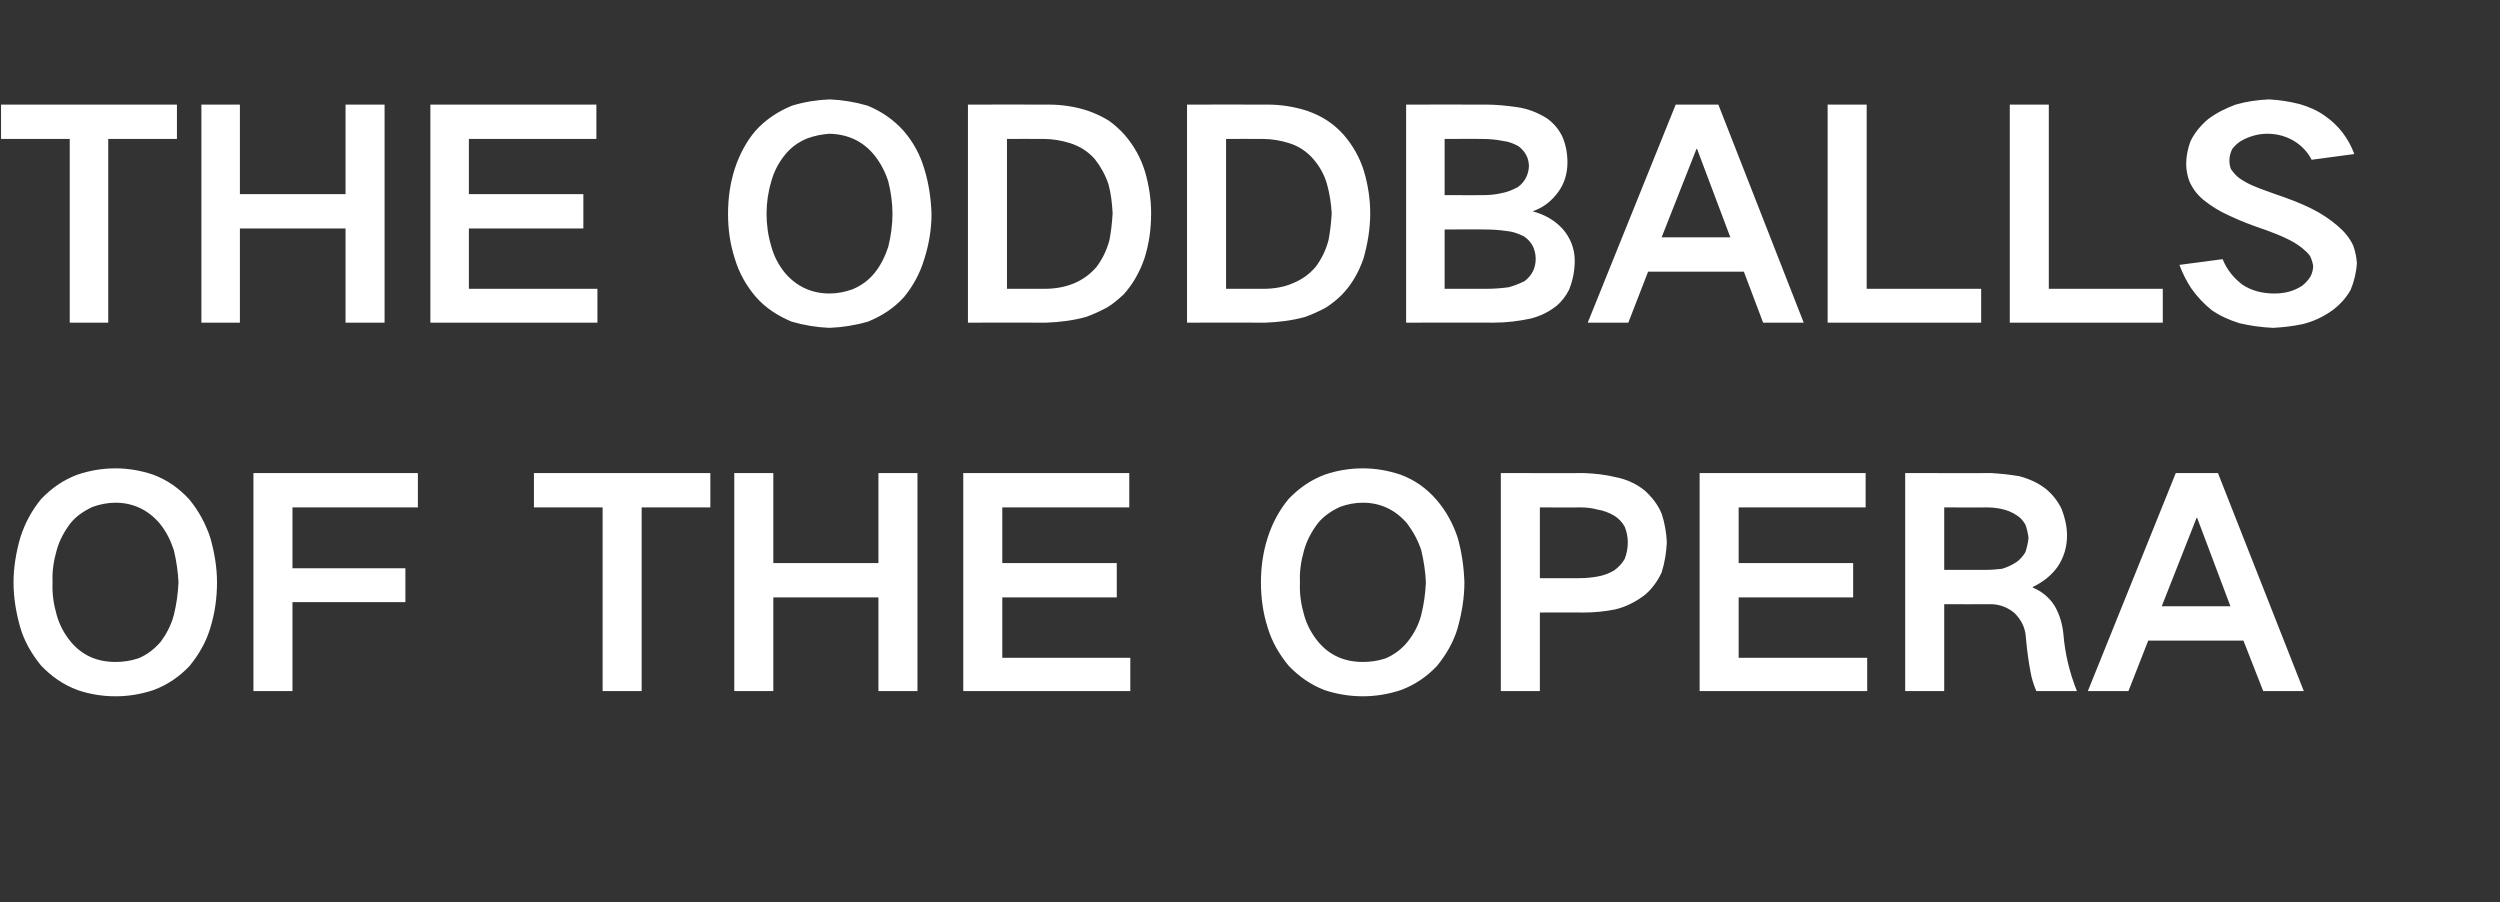
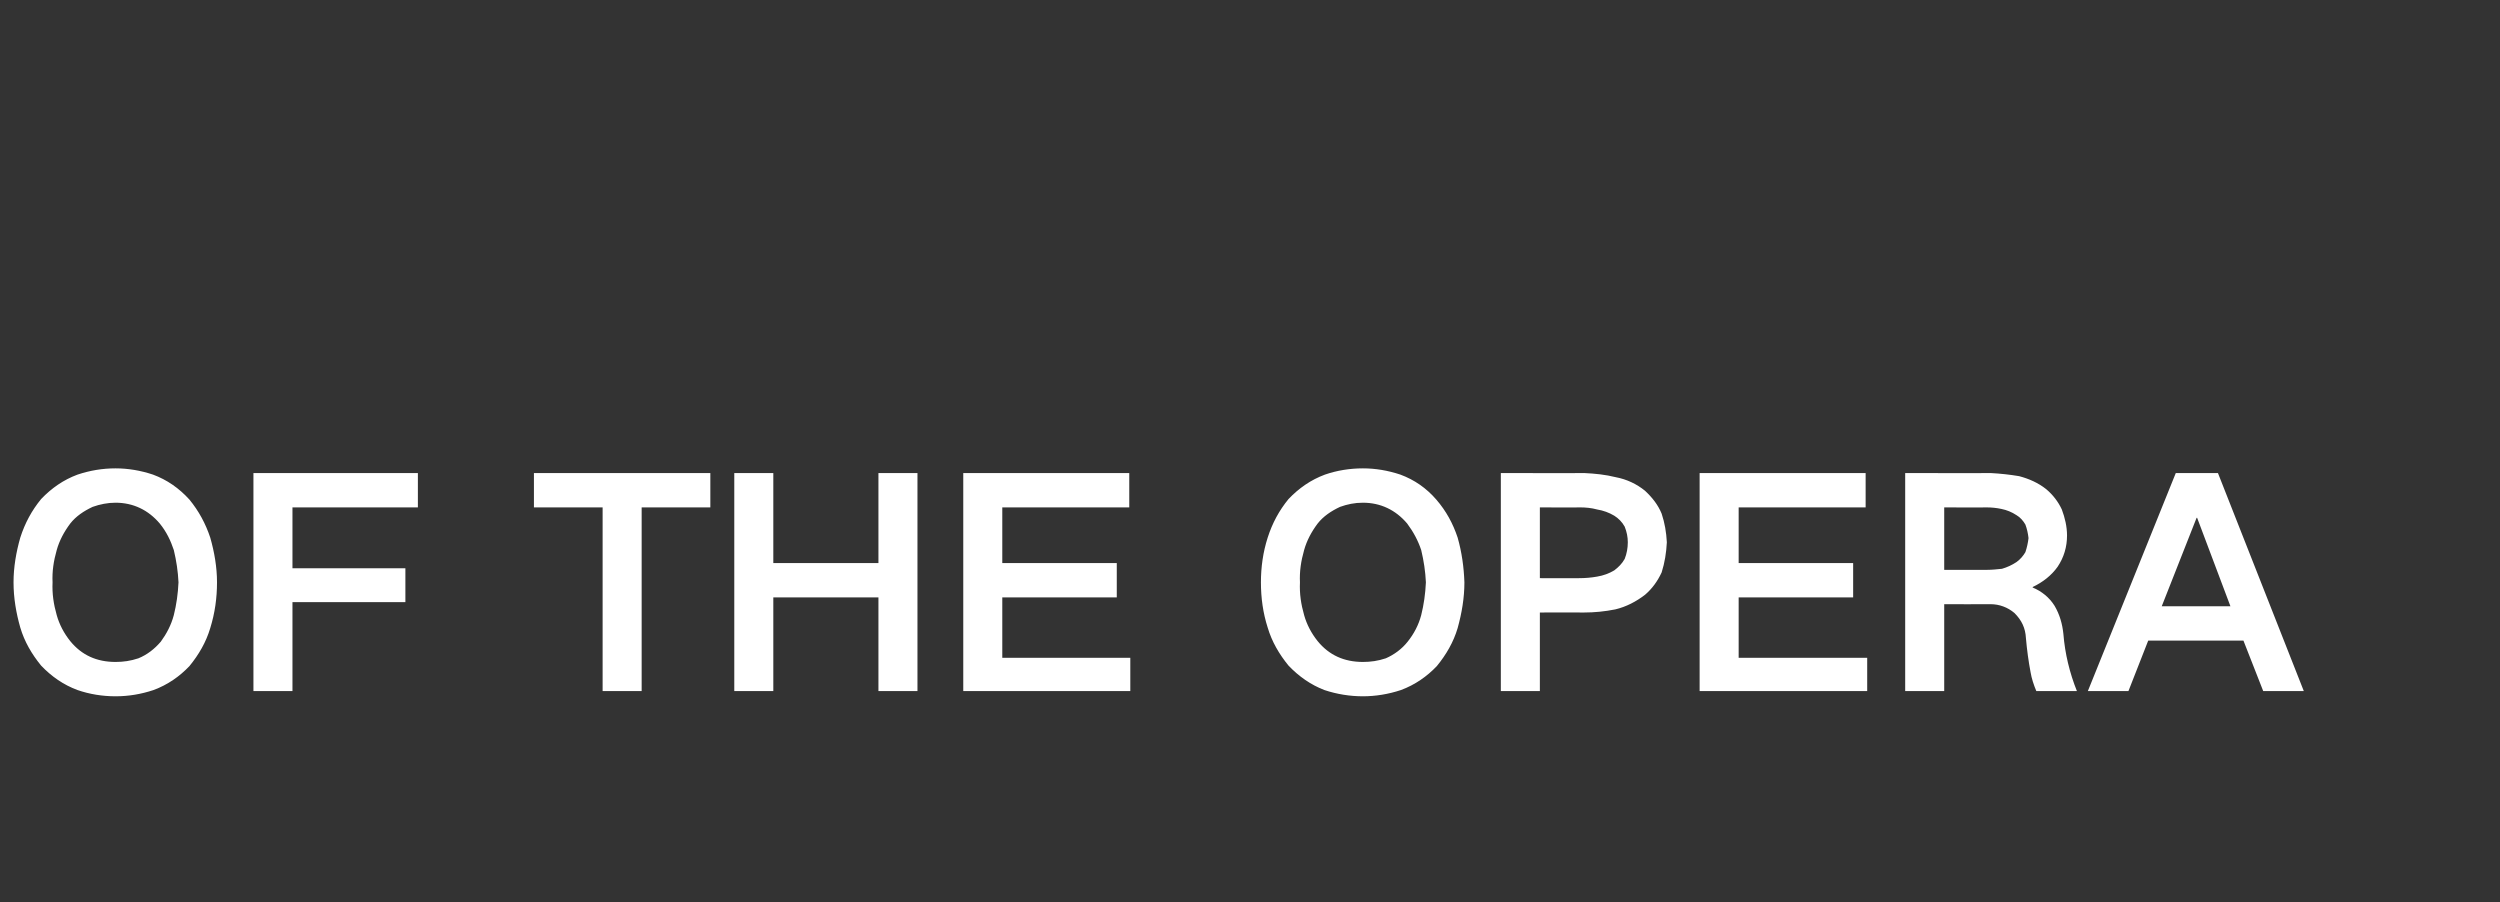
<svg xmlns="http://www.w3.org/2000/svg" version="1.1" width="480.4px" height="173.4px" viewBox="0 -7 480.4 173.4" style="top:-7px">
  <rect x="0" y="-7" width="480.4" height="173.4" fill="#333333" stroke="none" />
  <desc>THE ODDBALLS OF THE OPERA</desc>
  <defs />
  <g id="Polygon198567">
    <path d="M 10.9 111.2 C 10.3 109.1 10 107.1 10.1 104.9 C 10 102.8 10.3 100.8 10.9 98.7 C 11.4 96.9 12.3 95.2 13.5 93.6 C 14.6 92.2 16.1 91.2 17.8 90.4 C 19.2 89.9 20.7 89.6 22.2 89.6 C 25.6 89.6 28.5 91 30.7 93.6 C 32 95.2 32.8 96.9 33.4 98.7 C 33.9 100.8 34.2 102.8 34.3 104.9 C 34.2 107.1 33.9 109.2 33.4 111.2 C 32.9 113.1 32 114.8 30.9 116.3 C 29.7 117.7 28.3 118.8 26.6 119.5 C 25.1 120 23.7 120.2 22.2 120.2 C 18.6 120.2 15.7 118.9 13.5 116.2 C 12.3 114.7 11.4 113 10.9 111.2 C 10.9 111.2 10.9 111.2 10.9 111.2 Z M 3.9 96.3 C 3.1 99.1 2.6 102 2.6 104.9 C 2.6 107.9 3.1 110.8 3.9 113.6 C 4.7 116.3 6.1 118.7 7.9 120.9 C 9.9 123 12.2 124.6 14.9 125.6 C 17.2 126.4 19.7 126.8 22.2 126.8 C 24.7 126.8 27.1 126.4 29.5 125.6 C 32.2 124.6 34.5 123 36.4 121 C 38.2 118.8 39.6 116.4 40.4 113.7 C 41.3 110.8 41.7 107.9 41.7 104.9 C 41.7 102 41.2 99.1 40.4 96.3 C 39.5 93.6 38.2 91.2 36.4 89 C 34.4 86.8 32.1 85.2 29.4 84.2 C 27 83.4 24.6 83 22.2 83 C 19.7 83 17.3 83.4 14.9 84.2 C 12.2 85.2 9.9 86.8 7.9 88.9 C 6.1 91.1 4.8 93.5 3.9 96.3 C 3.9 96.3 3.9 96.3 3.9 96.3 Z M 48.7 83.9 L 48.7 125.8 L 56.2 125.8 L 56.2 108.7 L 77.9 108.7 L 77.9 102.2 L 56.2 102.2 L 56.2 90.5 L 80.3 90.5 L 80.3 83.9 L 48.7 83.9 Z M 102.6 83.9 L 102.6 90.5 L 115.8 90.5 L 115.8 125.8 L 123.3 125.8 L 123.3 90.5 L 136.5 90.5 L 136.5 83.9 L 102.6 83.9 Z M 141.1 83.9 L 141.1 125.8 L 148.6 125.8 L 148.6 107.8 L 168.8 107.8 L 168.8 125.8 L 176.3 125.8 L 176.3 83.9 L 168.8 83.9 L 168.8 101.2 L 148.6 101.2 L 148.6 83.9 L 141.1 83.9 Z M 185.1 83.9 L 185.1 125.8 L 217.2 125.8 L 217.2 119.4 L 192.6 119.4 L 192.6 107.8 L 214.6 107.8 L 214.6 101.2 L 192.6 101.2 L 192.6 90.5 L 217 90.5 L 217 83.9 L 185.1 83.9 Z M 250.6 111.2 C 250 109.1 249.7 107.1 249.8 104.9 C 249.7 102.8 250 100.8 250.6 98.7 C 251.1 96.9 252 95.2 253.2 93.6 C 254.3 92.2 255.8 91.2 257.5 90.4 C 258.9 89.9 260.3 89.6 261.9 89.6 C 265.3 89.6 268.2 91 270.4 93.6 C 271.6 95.2 272.5 96.9 273.1 98.7 C 273.6 100.8 273.9 102.8 274 104.9 C 273.9 107.1 273.6 109.2 273.1 111.2 C 272.6 113.1 271.7 114.8 270.5 116.3 C 269.4 117.7 267.9 118.8 266.3 119.5 C 264.8 120 263.4 120.2 261.9 120.2 C 258.3 120.2 255.4 118.9 253.2 116.2 C 252 114.7 251.1 113 250.6 111.2 C 250.6 111.2 250.6 111.2 250.6 111.2 Z M 243.6 96.3 C 242.7 99.1 242.3 102 242.3 104.9 C 242.3 107.9 242.7 110.8 243.6 113.6 C 244.4 116.3 245.8 118.7 247.6 120.9 C 249.6 123 251.9 124.6 254.5 125.6 C 256.9 126.4 259.4 126.8 261.9 126.8 C 264.3 126.8 266.8 126.4 269.2 125.6 C 271.9 124.6 274.2 123 276.1 121 C 277.9 118.8 279.3 116.4 280.1 113.7 C 280.9 110.8 281.4 107.9 281.4 104.9 C 281.3 102 280.9 99.1 280.1 96.3 C 279.2 93.6 277.9 91.2 276 89 C 274.1 86.8 271.8 85.2 269.1 84.2 C 266.7 83.4 264.3 83 261.9 83 C 259.4 83 256.9 83.4 254.6 84.2 C 251.9 85.2 249.6 86.8 247.6 88.9 C 245.8 91.1 244.5 93.5 243.6 96.3 C 243.6 96.3 243.6 96.3 243.6 96.3 Z M 288.4 83.9 L 288.4 125.8 L 295.9 125.8 L 295.9 110.7 C 295.9 110.7 304.42 110.67 304.4 110.7 C 306.4 110.7 308.4 110.5 310.4 110.1 C 312.5 109.6 314.4 108.6 316.1 107.3 C 317.5 106.1 318.5 104.7 319.3 103 C 319.9 101.1 320.2 99.2 320.3 97.2 C 320.2 95.3 319.9 93.5 319.3 91.7 C 318.6 90 317.5 88.6 316.1 87.3 C 314.5 86 312.6 85.1 310.5 84.7 C 308.5 84.2 306.5 84 304.4 83.9 C 304.42 83.94 288.4 83.9 288.4 83.9 Z M 295.9 90.5 C 295.9 90.5 303.6 90.54 303.6 90.5 C 304.7 90.5 305.8 90.6 306.9 90.9 C 308.1 91.1 309.2 91.5 310.2 92.1 C 311 92.6 311.7 93.3 312.2 94.2 C 312.6 95.2 312.8 96.2 312.8 97.2 C 312.8 98.3 312.6 99.4 312.2 100.4 C 311.7 101.3 311 102 310.2 102.6 C 309.2 103.2 308.1 103.6 306.9 103.8 C 305.8 104 304.6 104.1 303.5 104.1 C 303.54 104.12 295.9 104.1 295.9 104.1 L 295.9 90.5 Z M 326.6 83.9 L 326.6 125.8 L 358.8 125.8 L 358.8 119.4 L 334.1 119.4 L 334.1 107.8 L 356.1 107.8 L 356.1 101.2 L 334.1 101.2 L 334.1 90.5 L 358.5 90.5 L 358.5 83.9 L 326.6 83.9 Z M 366.1 83.9 L 366.1 125.8 L 373.6 125.8 L 373.6 109.1 C 373.6 109.1 382.47 109.13 382.5 109.1 C 384.2 109.1 385.8 109.7 387.1 110.8 C 388.5 112.2 389.2 113.7 389.3 115.6 C 389.5 117.9 389.8 120.1 390.2 122.2 C 390.4 123.4 390.8 124.6 391.3 125.8 C 391.3 125.8 399.1 125.8 399.1 125.8 C 397.7 122.3 396.8 118.6 396.5 114.8 C 396.3 112.9 395.8 111.1 394.8 109.4 C 393.8 107.8 392.3 106.6 390.6 105.9 C 390.6 105.9 390.6 105.8 390.6 105.8 C 392.5 104.9 394.2 103.6 395.4 101.9 C 396.6 100.1 397.2 98.1 397.2 95.9 C 397.2 94.2 396.8 92.5 396.2 90.9 C 395.5 89.4 394.5 88.1 393.2 87 C 391.7 85.8 389.9 85 388 84.5 C 386.2 84.2 384.4 84 382.5 83.9 C 382.52 83.94 366.1 83.9 366.1 83.9 Z M 373.6 90.5 C 373.6 90.5 381.7 90.54 381.7 90.5 C 382.7 90.5 383.7 90.6 384.6 90.8 C 385.6 91 386.6 91.4 387.5 92 C 388.2 92.4 388.8 93.1 389.2 93.8 C 389.5 94.6 389.7 95.5 389.8 96.4 C 389.7 97.3 389.5 98.2 389.2 99.1 C 388.8 99.8 388.2 100.5 387.5 101 C 386.6 101.6 385.7 102 384.7 102.3 C 383.7 102.4 382.8 102.5 381.9 102.5 C 381.92 102.53 373.6 102.5 373.6 102.5 L 373.6 90.5 Z M 401.2 125.8 L 409 125.8 L 412.8 116.1 L 431.1 116.1 L 434.9 125.8 L 442.7 125.8 L 426.2 83.9 L 418.1 83.9 L 401.2 125.8 Z M 422.1 92.5 L 422.2 92.5 L 428.6 109.5 L 415.4 109.5 L 422.1 92.5 Z " stroke="none" fill="#ffffff" />
  </g>
  <g id="Polygon198566">
-     <path d="M 0.2 13.1 L 0.2 19.7 L 13.4 19.7 L 13.4 55 L 20.8 55 L 20.8 19.7 L 34 19.7 L 34 13.1 L 0.2 13.1 Z M 38.7 13.1 L 38.7 55 L 46.1 55 L 46.1 36.9 L 66.4 36.9 L 66.4 55 L 73.9 55 L 73.9 13.1 L 66.4 13.1 L 66.4 30.3 L 46.1 30.3 L 46.1 13.1 L 38.7 13.1 Z M 82.7 13.1 L 82.7 55 L 114.8 55 L 114.8 48.5 L 90.1 48.5 L 90.1 36.9 L 112.1 36.9 L 112.1 30.3 L 90.1 30.3 L 90.1 19.7 L 114.6 19.7 L 114.6 13.1 L 82.7 13.1 Z M 148.2 40.3 C 147.6 38.3 147.3 36.2 147.3 34.1 C 147.3 32 147.6 29.9 148.2 27.9 C 148.7 26 149.6 24.3 150.8 22.8 C 151.9 21.4 153.4 20.3 155.1 19.6 C 156.5 19.1 157.9 18.8 159.4 18.7 C 162.9 18.8 165.8 20.1 168 22.8 C 169.2 24.3 170.1 26 170.7 27.9 C 171.2 29.9 171.5 32 171.5 34.1 C 171.5 36.2 171.2 38.3 170.7 40.4 C 170.1 42.2 169.3 43.9 168.1 45.4 C 167 46.8 165.5 47.9 163.8 48.6 C 162.4 49.1 160.9 49.4 159.4 49.4 C 155.9 49.4 153 48 150.8 45.4 C 149.6 43.9 148.7 42.2 148.2 40.3 C 148.2 40.3 148.2 40.3 148.2 40.3 Z M 141.2 25.4 C 140.3 28.2 139.9 31.1 139.9 34.1 C 139.9 37.1 140.3 39.9 141.2 42.7 C 142 45.4 143.4 47.9 145.2 50 C 147.1 52.2 149.5 53.7 152.1 54.8 C 154.5 55.5 156.9 55.9 159.4 56 C 161.9 55.9 164.4 55.5 166.8 54.8 C 169.5 53.7 171.8 52.2 173.7 50.1 C 175.5 47.9 176.8 45.5 177.6 42.8 C 178.5 40 179 37.1 179 34.1 C 178.9 31.2 178.5 28.3 177.6 25.4 C 176.8 22.7 175.5 20.3 173.6 18.1 C 171.7 16 169.4 14.4 166.7 13.3 C 164.3 12.6 161.9 12.2 159.4 12.1 C 156.9 12.2 154.5 12.6 152.2 13.3 C 149.5 14.4 147.1 16 145.2 18.1 C 143.4 20.2 142.1 22.7 141.2 25.4 C 141.2 25.4 141.2 25.4 141.2 25.4 Z M 186 13.1 L 186 55 C 186 55 201.08 54.98 201.1 55 C 203.6 54.9 206.2 54.6 208.7 53.9 C 210.1 53.4 211.4 52.8 212.7 52.1 C 213.9 51.4 214.9 50.5 215.9 49.6 C 217.7 47.6 219 45.3 219.9 42.7 C 220.8 39.9 221.2 37 221.2 34 C 221.2 31.3 220.8 28.6 220 25.9 C 219.2 23.3 217.9 21 216.1 18.9 C 215.2 17.9 214.2 17 213.1 16.2 C 211.8 15.4 210.5 14.8 209.1 14.3 C 206.7 13.5 204.1 13.1 201.5 13.1 C 201.52 13.07 186 13.1 186 13.1 Z M 193.5 19.7 C 193.5 19.7 200.58 19.67 200.6 19.7 C 202.3 19.7 204 20 205.6 20.5 C 207.5 21.1 209.1 22.1 210.4 23.6 C 211.5 25 212.4 26.6 213 28.4 C 213.5 30.2 213.7 32.1 213.8 34 C 213.7 35.8 213.5 37.5 213.2 39.1 C 212.7 41 211.9 42.7 210.7 44.3 C 209.5 45.7 208.1 46.7 206.5 47.4 C 204.6 48.2 202.7 48.5 200.6 48.5 C 200.64 48.49 193.5 48.5 193.5 48.5 L 193.5 19.7 Z M 228.1 13.1 L 228.1 55 C 228.1 55 243.15 54.98 243.2 55 C 245.7 54.9 248.3 54.6 250.8 53.9 C 252.2 53.4 253.5 52.8 254.8 52.1 C 255.9 51.4 257 50.5 257.9 49.6 C 259.8 47.6 261.1 45.3 262 42.7 C 262.8 39.9 263.3 37 263.3 34 C 263.3 31.3 262.9 28.6 262.1 25.9 C 261.3 23.3 260 21 258.2 18.9 C 257.3 17.9 256.3 17 255.1 16.2 C 253.9 15.4 252.6 14.8 251.2 14.3 C 248.7 13.5 246.2 13.1 243.6 13.1 C 243.59 13.07 228.1 13.1 228.1 13.1 Z M 235.6 19.7 C 235.6 19.7 242.66 19.67 242.7 19.7 C 244.4 19.7 246.1 20 247.7 20.5 C 249.6 21.1 251.1 22.1 252.4 23.6 C 253.6 25 254.5 26.6 255 28.4 C 255.5 30.2 255.8 32.1 255.9 34 C 255.8 35.8 255.6 37.5 255.3 39.1 C 254.8 41 254 42.7 252.8 44.3 C 251.6 45.7 250.2 46.7 248.5 47.4 C 246.7 48.2 244.7 48.5 242.7 48.5 C 242.71 48.49 235.6 48.5 235.6 48.5 L 235.6 19.7 Z M 270.2 13.1 L 270.2 55 C 270.2 55 287.04 54.98 287 55 C 289.5 55 291.9 54.7 294.2 54.2 C 296.1 53.7 297.7 52.9 299.2 51.7 C 300.1 50.9 300.9 49.9 301.5 48.7 C 302.2 47 302.6 45.1 302.6 43.1 C 302.6 40.8 301.8 38.7 300.2 36.9 C 298.6 35.2 296.7 34.2 294.5 33.6 C 296.6 32.9 298.2 31.6 299.5 29.8 C 300.7 28.1 301.2 26.2 301.2 24.2 C 301.2 22.5 300.9 20.8 300.2 19.2 C 299.5 17.8 298.5 16.6 297.2 15.7 C 295.4 14.6 293.6 13.9 291.6 13.6 C 289.5 13.3 287.5 13.1 285.5 13.1 C 285.5 13.07 270.2 13.1 270.2 13.1 Z M 277.6 37.1 C 277.6 37.1 285.5 37.05 285.5 37.1 C 286.9 37.1 288.2 37.2 289.6 37.4 C 290.7 37.5 291.8 37.9 292.8 38.4 C 293.6 38.9 294.2 39.6 294.6 40.4 C 294.9 41.1 295.1 41.9 295.1 42.7 C 295.1 44.5 294.4 45.9 293 47 C 292 47.5 291 47.9 289.9 48.2 C 288.4 48.4 287 48.5 285.5 48.5 C 285.5 48.49 277.6 48.5 277.6 48.5 L 277.6 37.1 Z M 277.6 19.7 C 277.6 19.7 284.73 19.67 284.7 19.7 C 286.1 19.7 287.5 19.8 288.9 20.1 C 289.9 20.2 290.9 20.6 291.8 21.1 C 293.1 22.1 293.8 23.4 293.8 25 C 293.7 26.7 292.9 28.1 291.6 29 C 290.6 29.5 289.7 29.9 288.6 30.1 C 287.4 30.4 286.1 30.5 284.8 30.5 C 284.84 30.51 277.6 30.5 277.6 30.5 L 277.6 19.7 Z M 305.1 55 L 312.9 55 L 316.7 45.2 L 335.1 45.2 L 338.8 55 L 346.6 55 L 330.2 13.1 L 322 13.1 L 305.1 55 Z M 326 21.6 L 326.1 21.6 L 332.5 38.6 L 319.3 38.6 L 326 21.6 Z M 351.2 13.1 L 351.2 55 L 380.7 55 L 380.7 48.5 L 358.7 48.5 L 358.7 13.1 L 351.2 13.1 Z M 386.2 13.1 L 386.2 55 L 415.6 55 L 415.6 48.5 L 393.7 48.5 L 393.7 13.1 L 386.2 13.1 Z M 418.8 43.9 C 419.4 45.5 420.1 46.9 421 48.3 C 422.1 49.9 423.5 51.4 425 52.6 C 426.6 53.7 428.4 54.5 430.3 55.1 C 432.4 55.6 434.6 55.9 436.8 56 C 438.6 55.9 440.5 55.7 442.4 55.3 C 444.5 54.8 446.4 53.9 448.1 52.7 C 449.6 51.6 450.8 50.3 451.7 48.7 C 452.4 47 452.8 45.3 452.9 43.5 C 452.8 42.4 452.6 41.3 452.2 40.2 C 451.5 38.7 450.5 37.5 449.2 36.4 C 447.7 35.1 446 34 444.2 33.1 C 442 32 439.6 31.1 437.2 30.3 C 435.9 29.8 434.6 29.4 433.2 28.8 C 432.2 28.4 431.3 27.9 430.4 27.3 C 429.7 26.8 429.2 26.2 428.7 25.5 C 428.5 25 428.4 24.4 428.4 23.8 C 428.4 23.1 428.6 22.4 428.9 21.7 C 429.4 21 430 20.5 430.6 20.1 C 432.2 19.2 433.9 18.7 435.7 18.7 C 437.6 18.7 439.4 19.2 441 20.2 C 442.4 21.1 443.5 22.3 444.2 23.7 C 444.2 23.7 452.4 22.6 452.4 22.6 C 451.3 19.6 449.4 17.1 446.8 15.3 C 445.3 14.2 443.6 13.5 441.9 13 C 439.9 12.5 438 12.2 436 12.1 C 433.8 12.2 431.7 12.5 429.6 13.1 C 427.7 13.8 425.9 14.7 424.3 15.9 C 422.9 17.1 421.7 18.5 420.9 20.2 C 420.4 21.6 420.1 23 420.1 24.5 C 420.1 25.6 420.3 26.7 420.7 27.8 C 421.3 29.2 422.2 30.4 423.4 31.4 C 424.9 32.6 426.5 33.6 428.3 34.4 C 430.6 35.5 433 36.4 435.4 37.2 C 436.7 37.7 438.1 38.2 439.3 38.8 C 440.4 39.3 441.4 39.9 442.3 40.6 C 442.9 41.1 443.5 41.6 443.9 42.2 C 444.2 42.8 444.4 43.5 444.5 44.1 C 444.5 44.8 444.3 45.5 444 46.1 C 443.6 46.8 443 47.4 442.4 47.9 C 440.7 49 439 49.4 437 49.4 C 434.8 49.4 432.7 48.9 430.9 47.7 C 429.2 46.4 427.9 44.8 427.1 42.8 C 427.1 42.8 418.8 43.9 418.8 43.9 Z " stroke="none" fill="#ffffff" />
-   </g>
+     </g>
</svg>